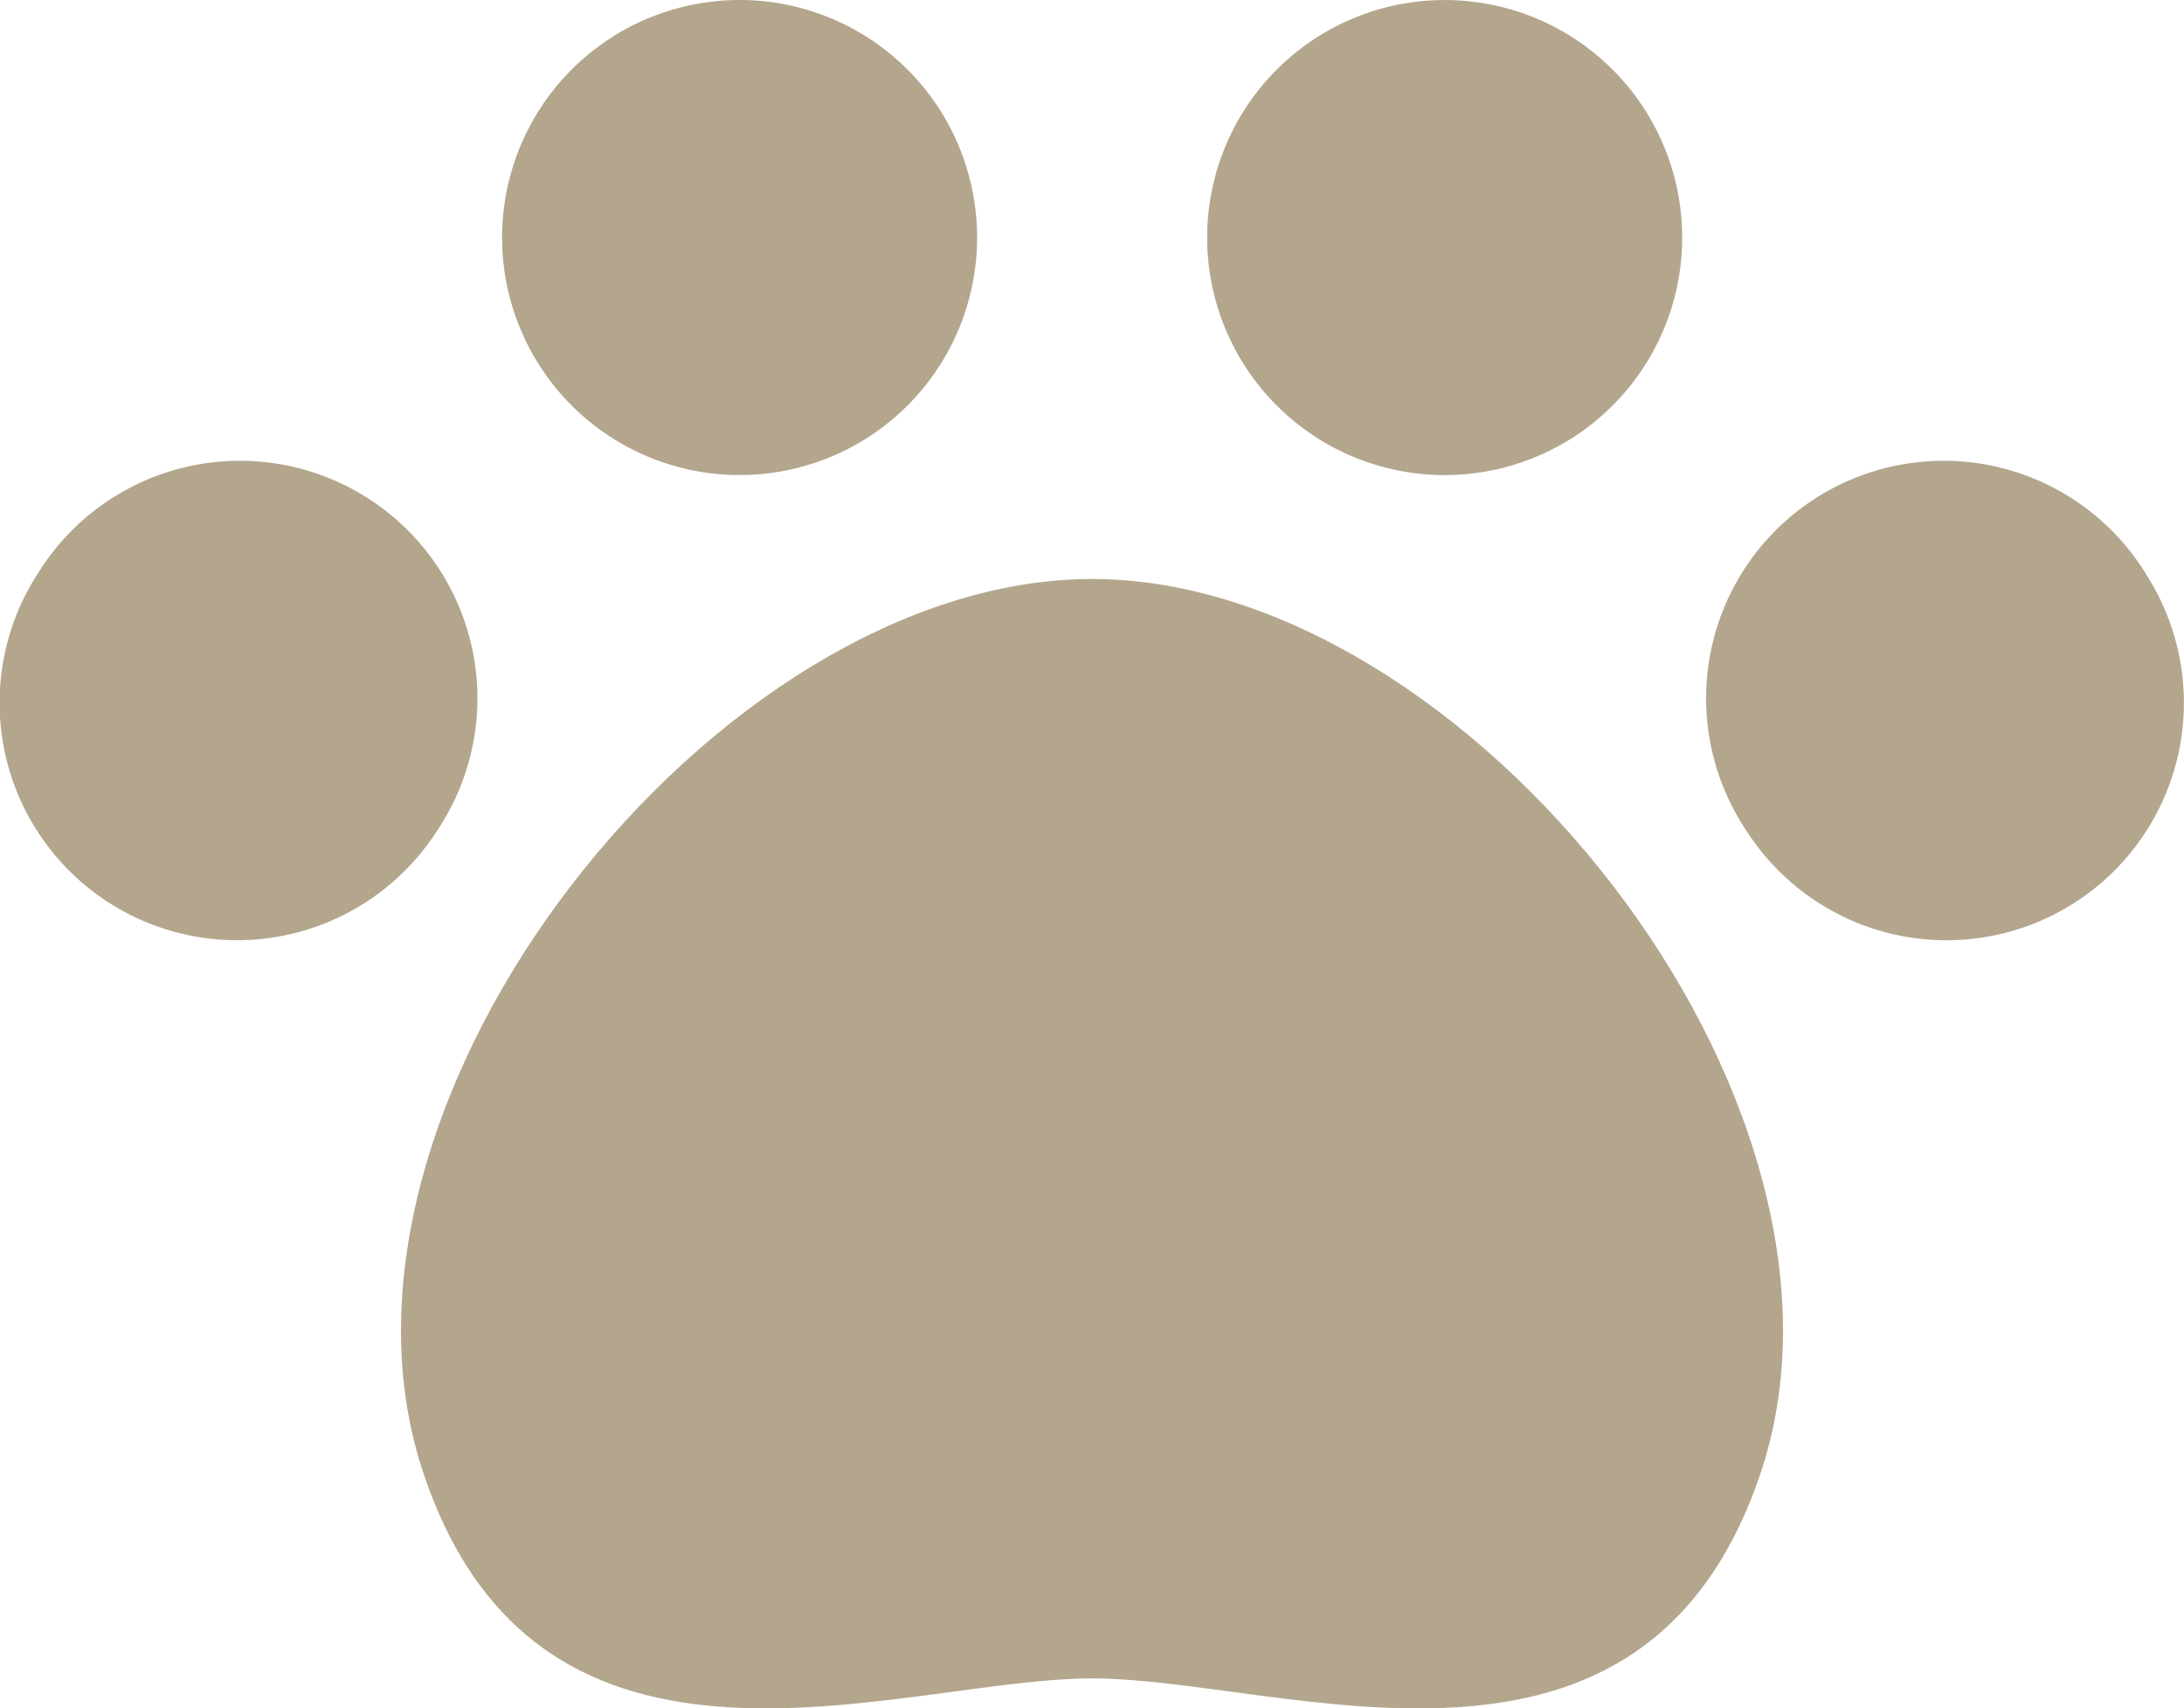
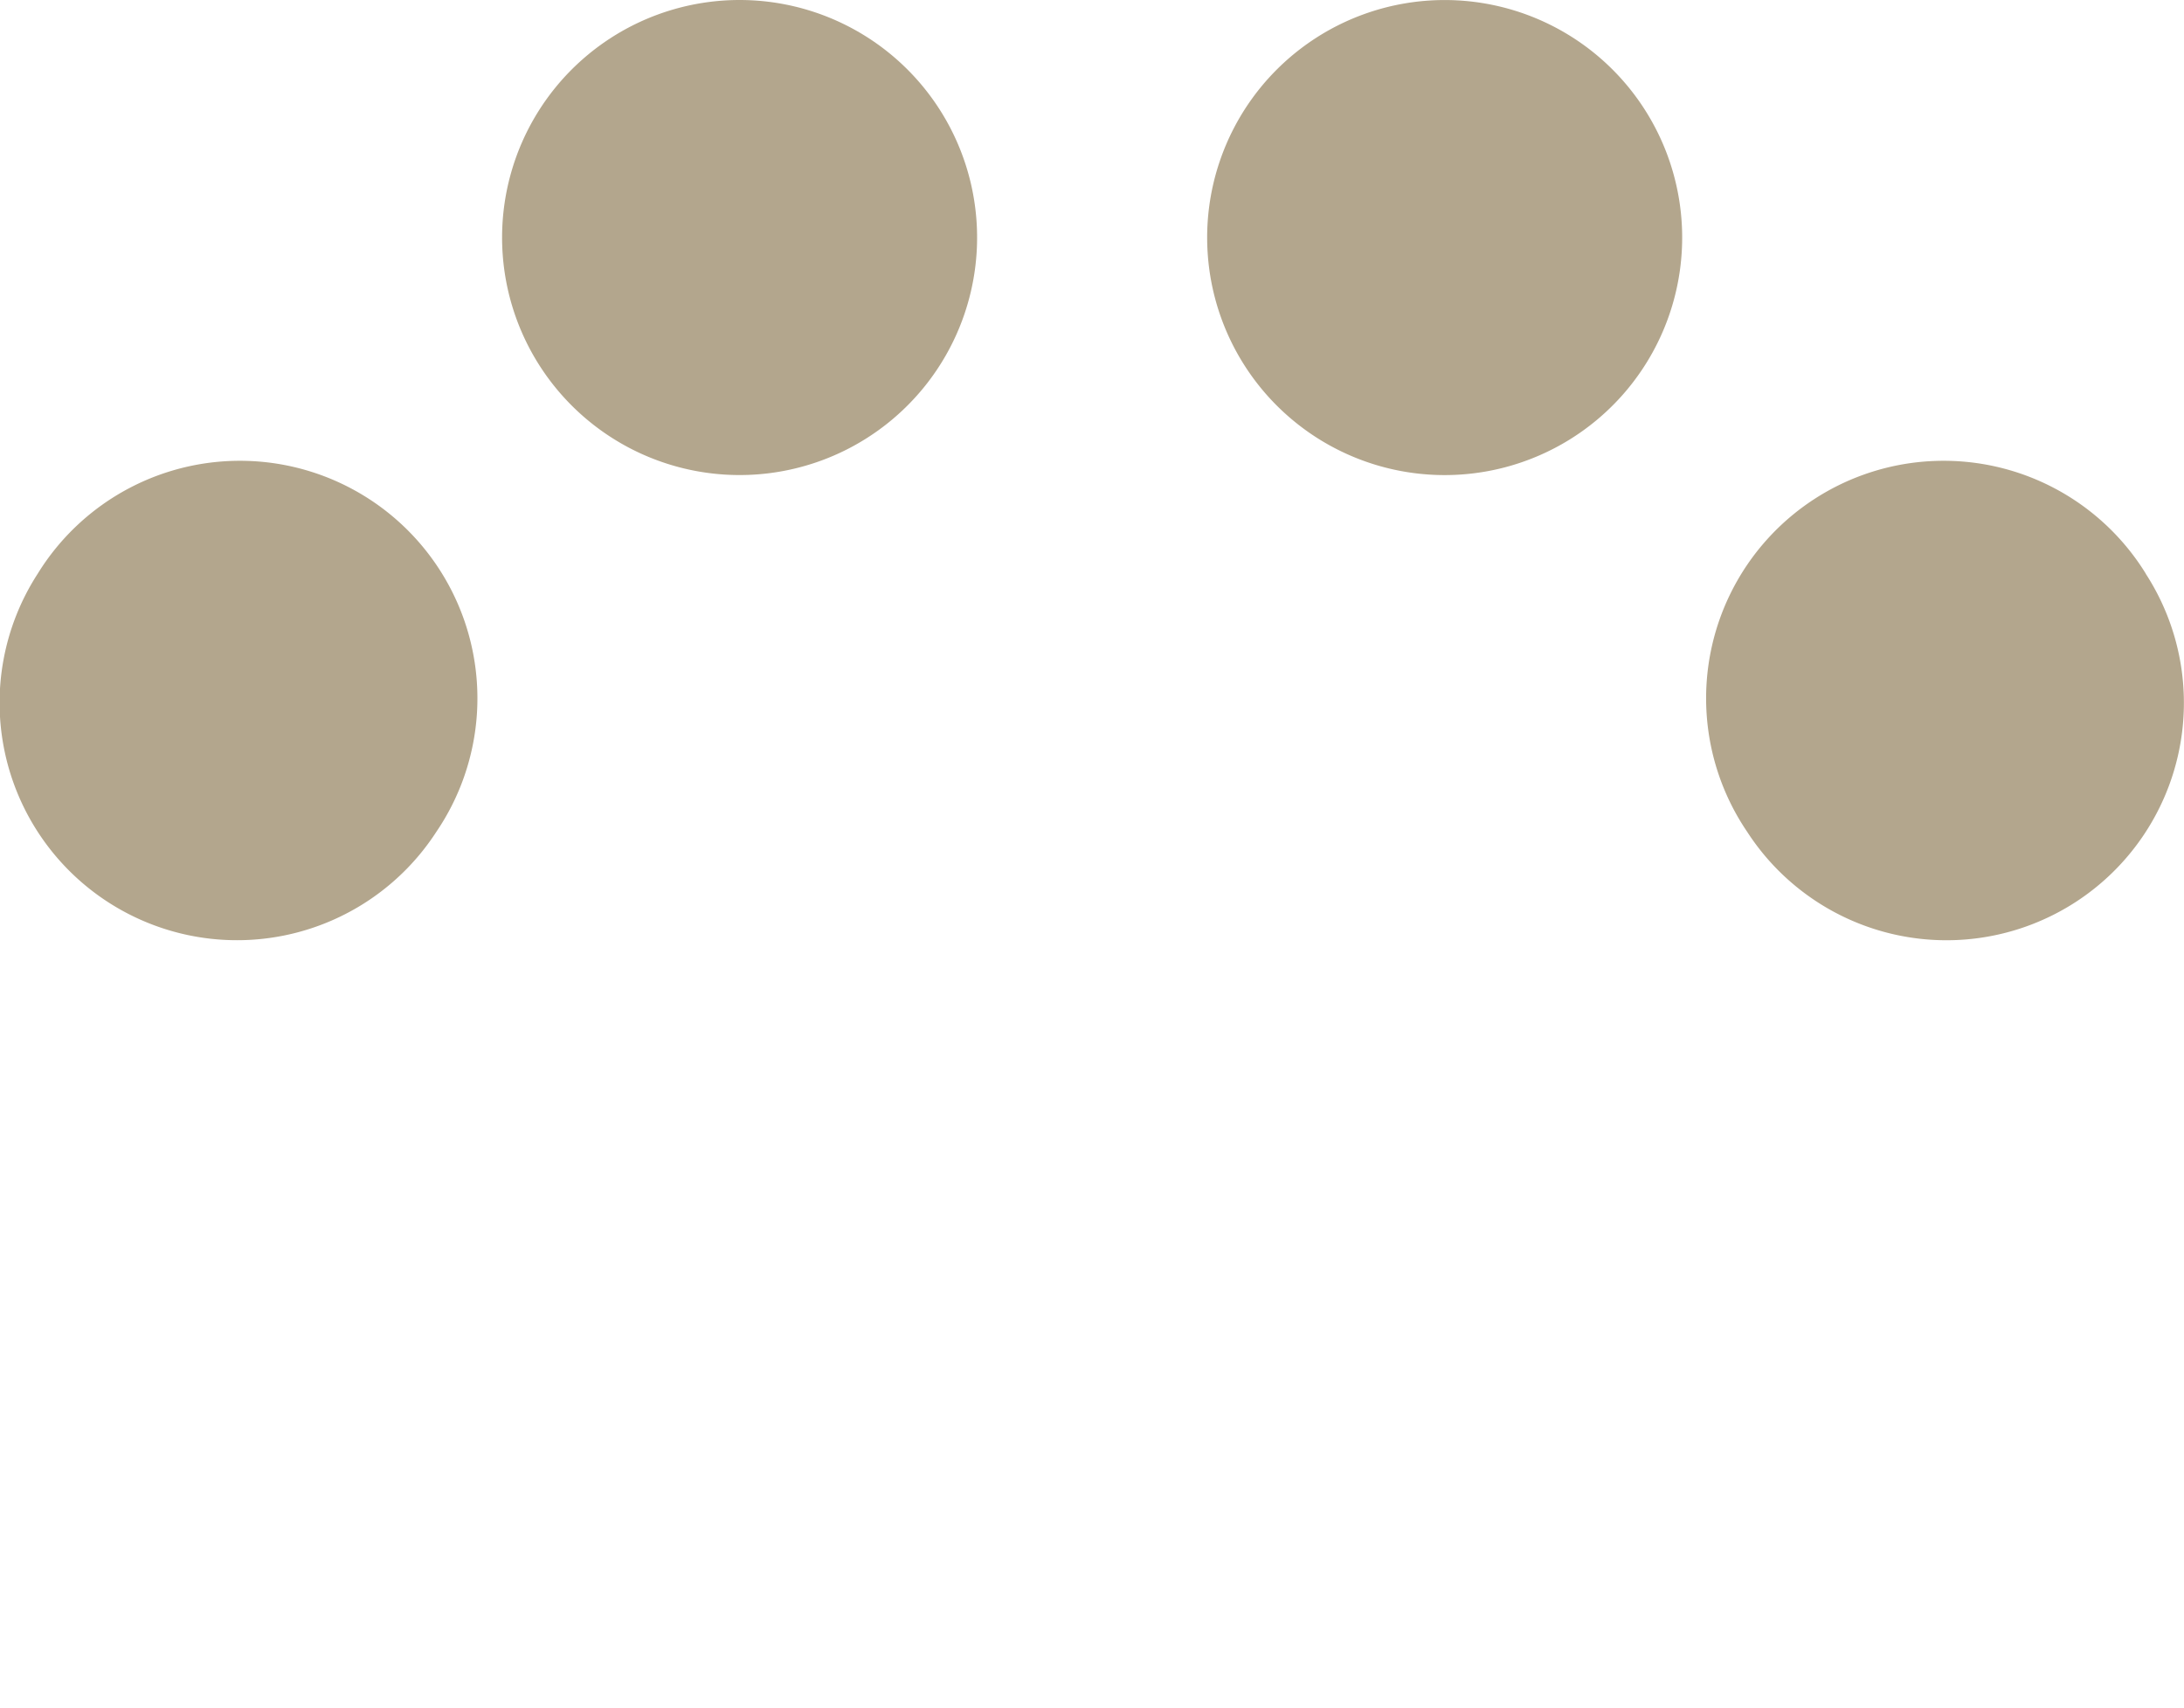
<svg xmlns="http://www.w3.org/2000/svg" width="14.014" height="10.96" viewBox="0 0 14.014 10.96">
  <g id="肉球のアイコン1" transform="translate(0 -55.782)">
    <path id="パス_1" data-name="パス 1" d="M119.706,58.749a1.524,1.524,0,1,0-1.935-.948A1.524,1.524,0,0,0,119.706,58.749Z" transform="translate(-114.467 -0.001)" fill="#b3a68d" />
    <path id="パス_2" data-name="パス 2" d="M2.8,167.21h0a1.524,1.524,0,1,0-2.558-1.656h0A1.523,1.523,0,0,0,2.8,167.21Z" transform="translate(0 -106.091)" fill="#b3a68d" />
    <path id="パス_3" data-name="パス 3" d="M283.989,58.748a1.524,1.524,0,1,0-.948-1.935A1.524,1.524,0,0,0,283.989,58.748Z" transform="translate(-275.213)" fill="#b3a68d" />
-     <path id="パス_4" data-name="パス 4" d="M98.544,191.489c-2.408,0-5.065,3.334-4.3,5.707.743,2.29,3.063,1.347,4.3,1.347s3.553.944,4.3-1.347C103.609,194.823,100.952,191.489,98.544,191.489Z" transform="translate(-91.537 -131.992)" fill="#b3a68d" />
    <path id="パス_5" data-name="パス 5" d="M403.47,165.553h0a1.524,1.524,0,1,0-2.558,1.656h0a1.523,1.523,0,0,0,2.558-1.655Z" transform="translate(-389.701 -106.09)" fill="#b3a68d" />
  </g>
</svg>